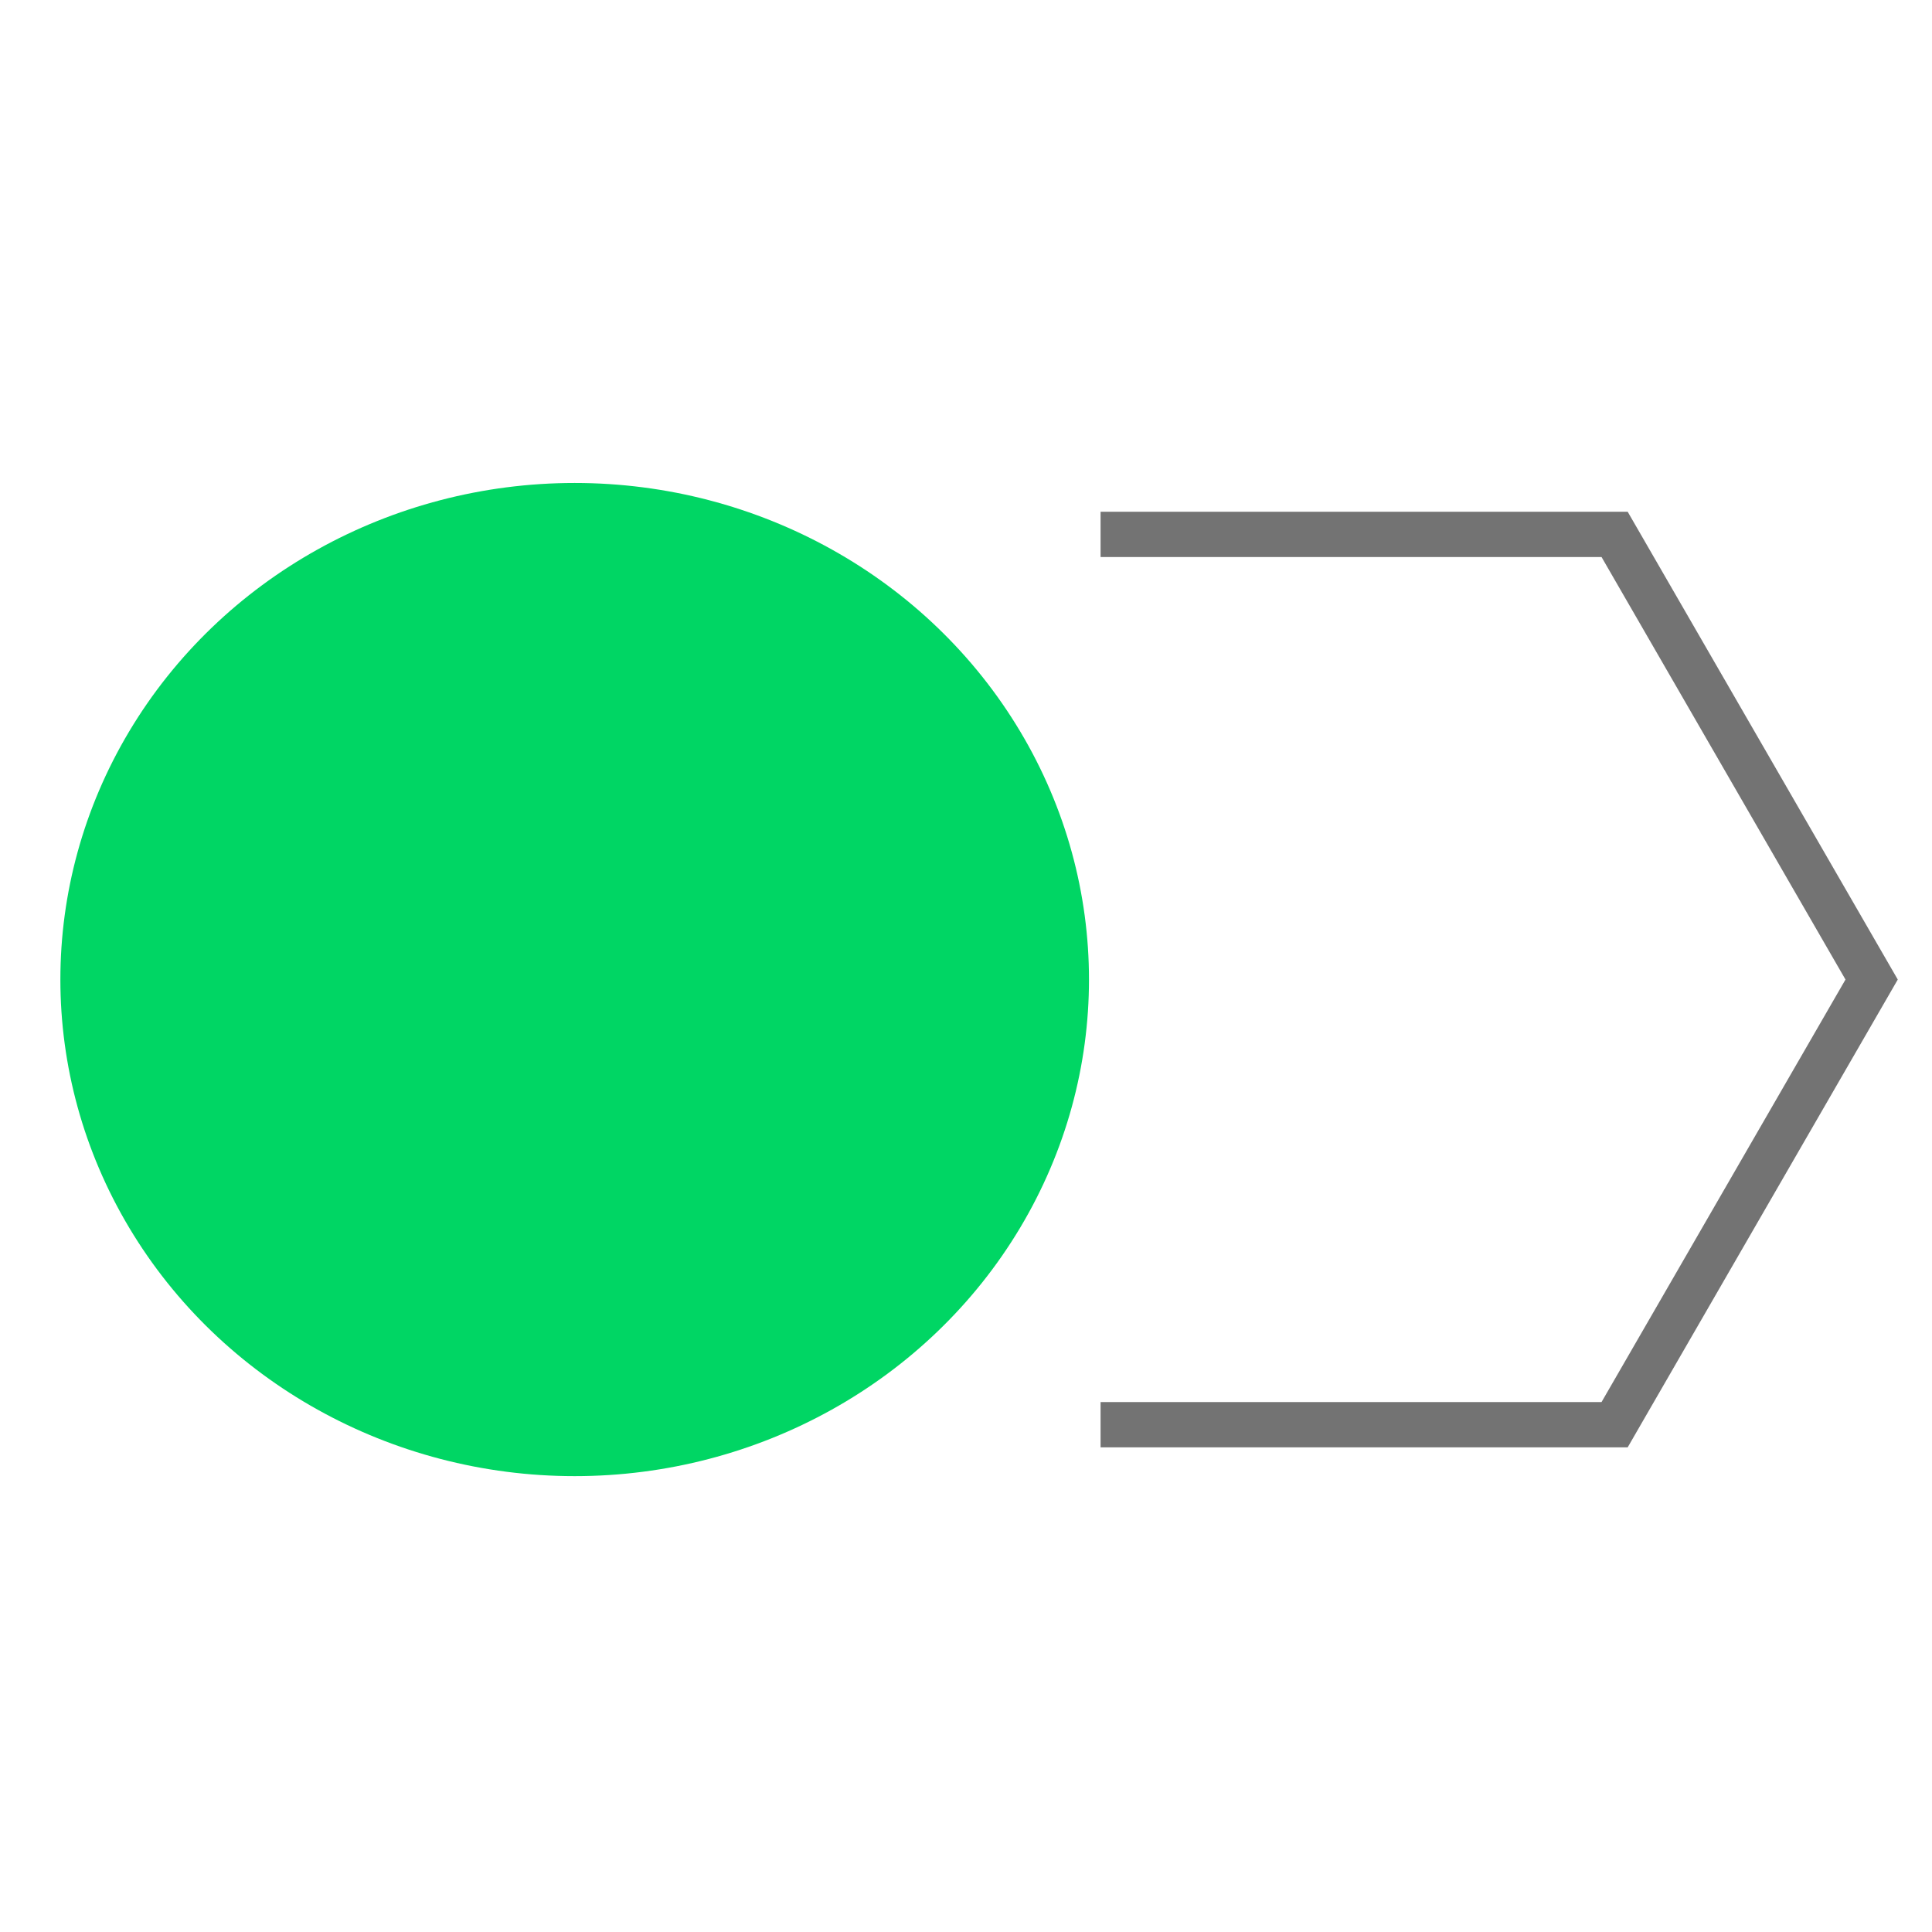
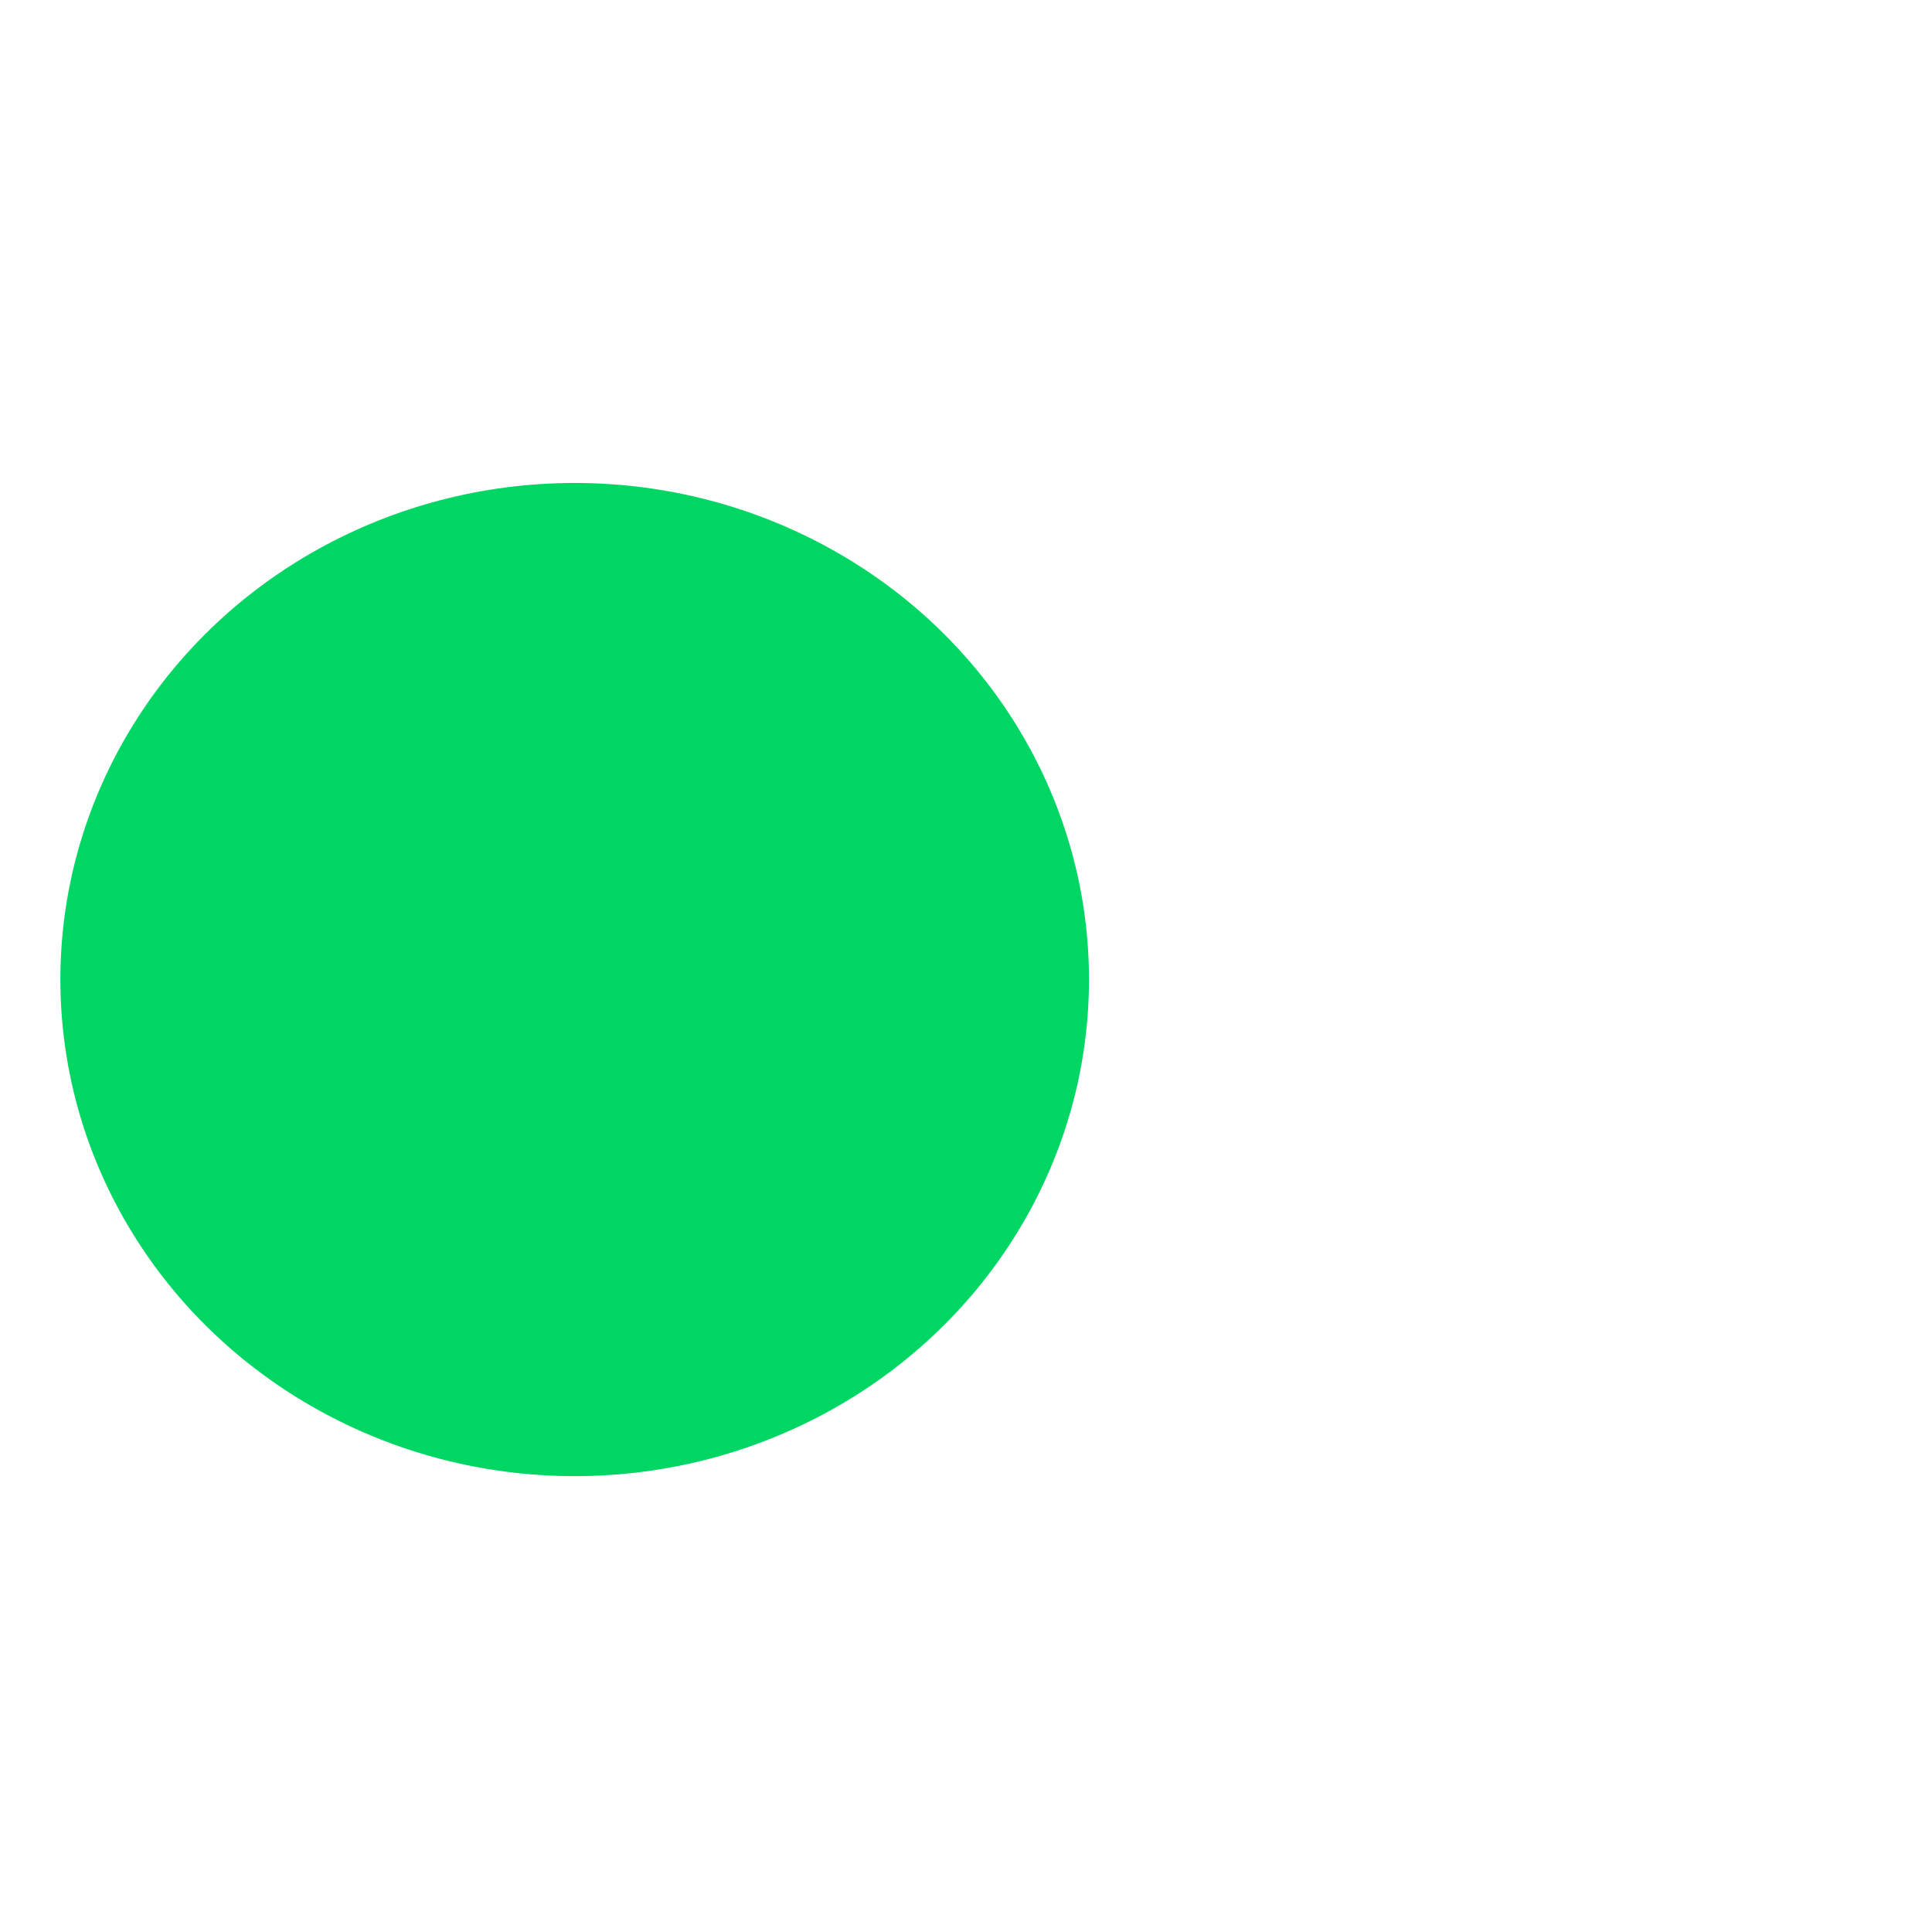
<svg xmlns="http://www.w3.org/2000/svg" width="64" height="64" viewBox="0 0 64 64" fill="none">
-   <path d="M36.458 17.702L53.486 17.702L62 32.449L53.486 47.195L36.458 47.195" stroke="#737373" stroke-width="1.5" />
  <ellipse cx="19.037" cy="32.449" rx="16.45" ry="17.037" transform="rotate(-90 19.037 32.449)" fill="#00D664" />
</svg>